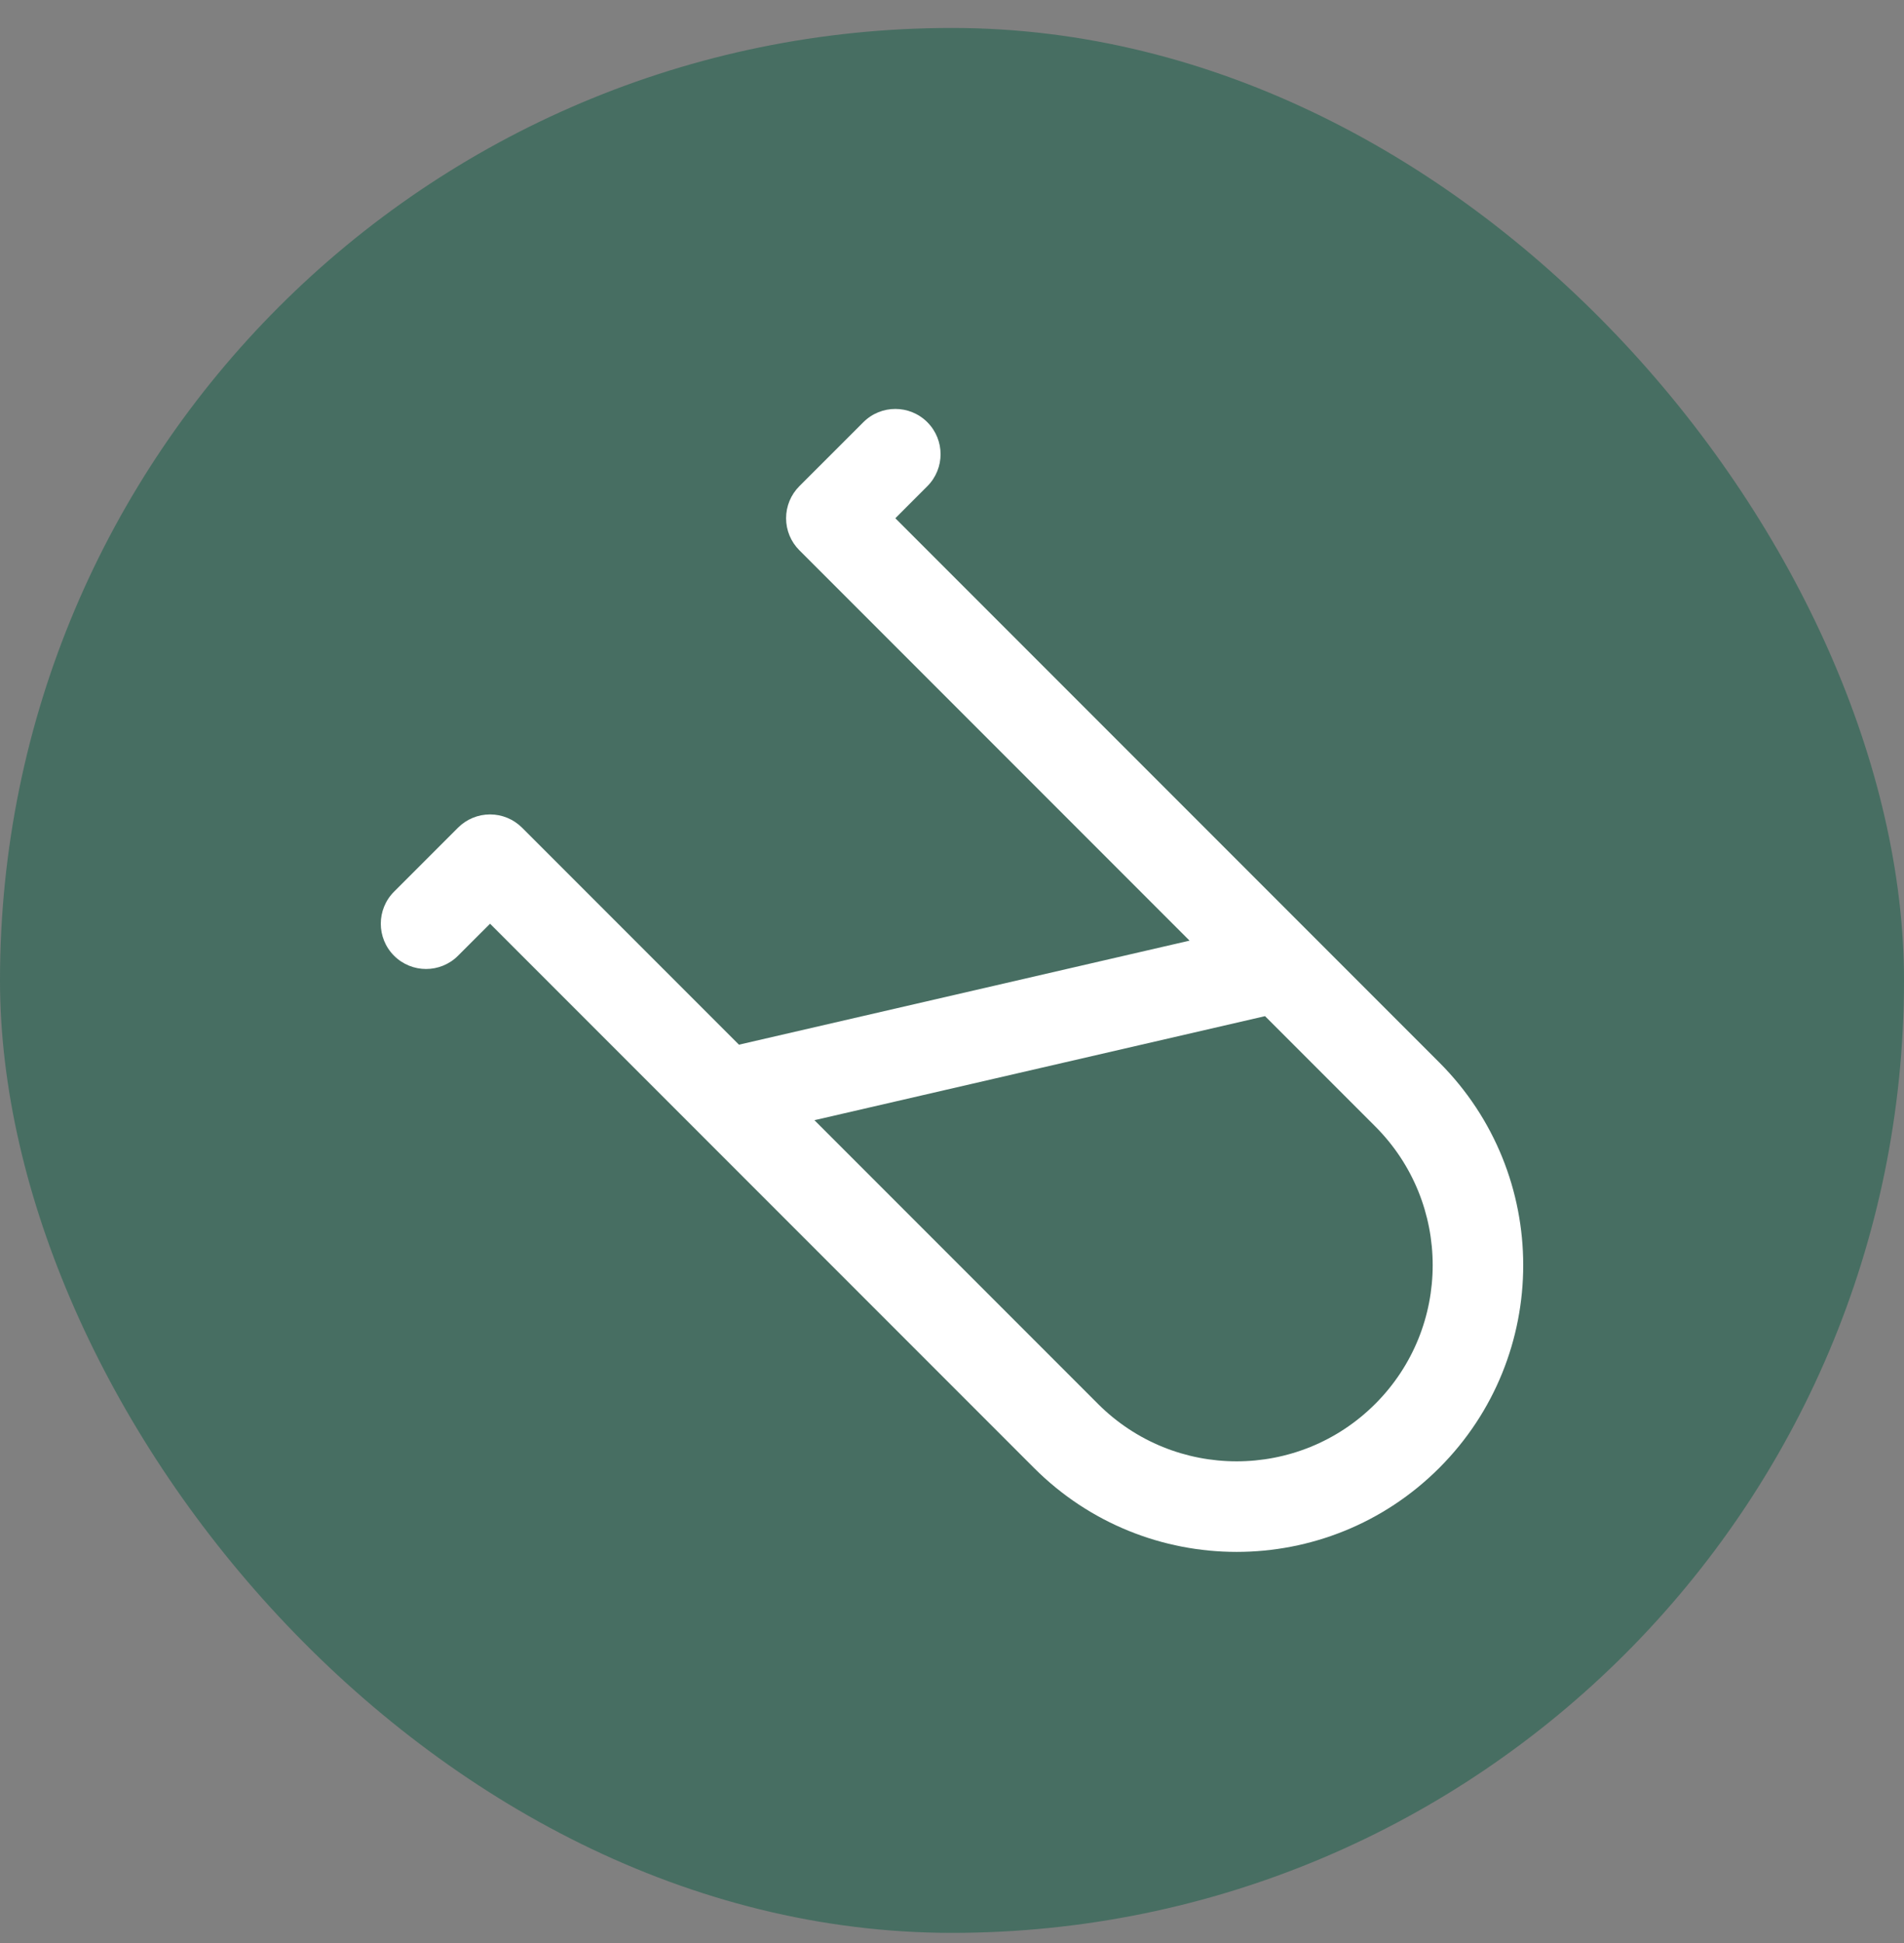
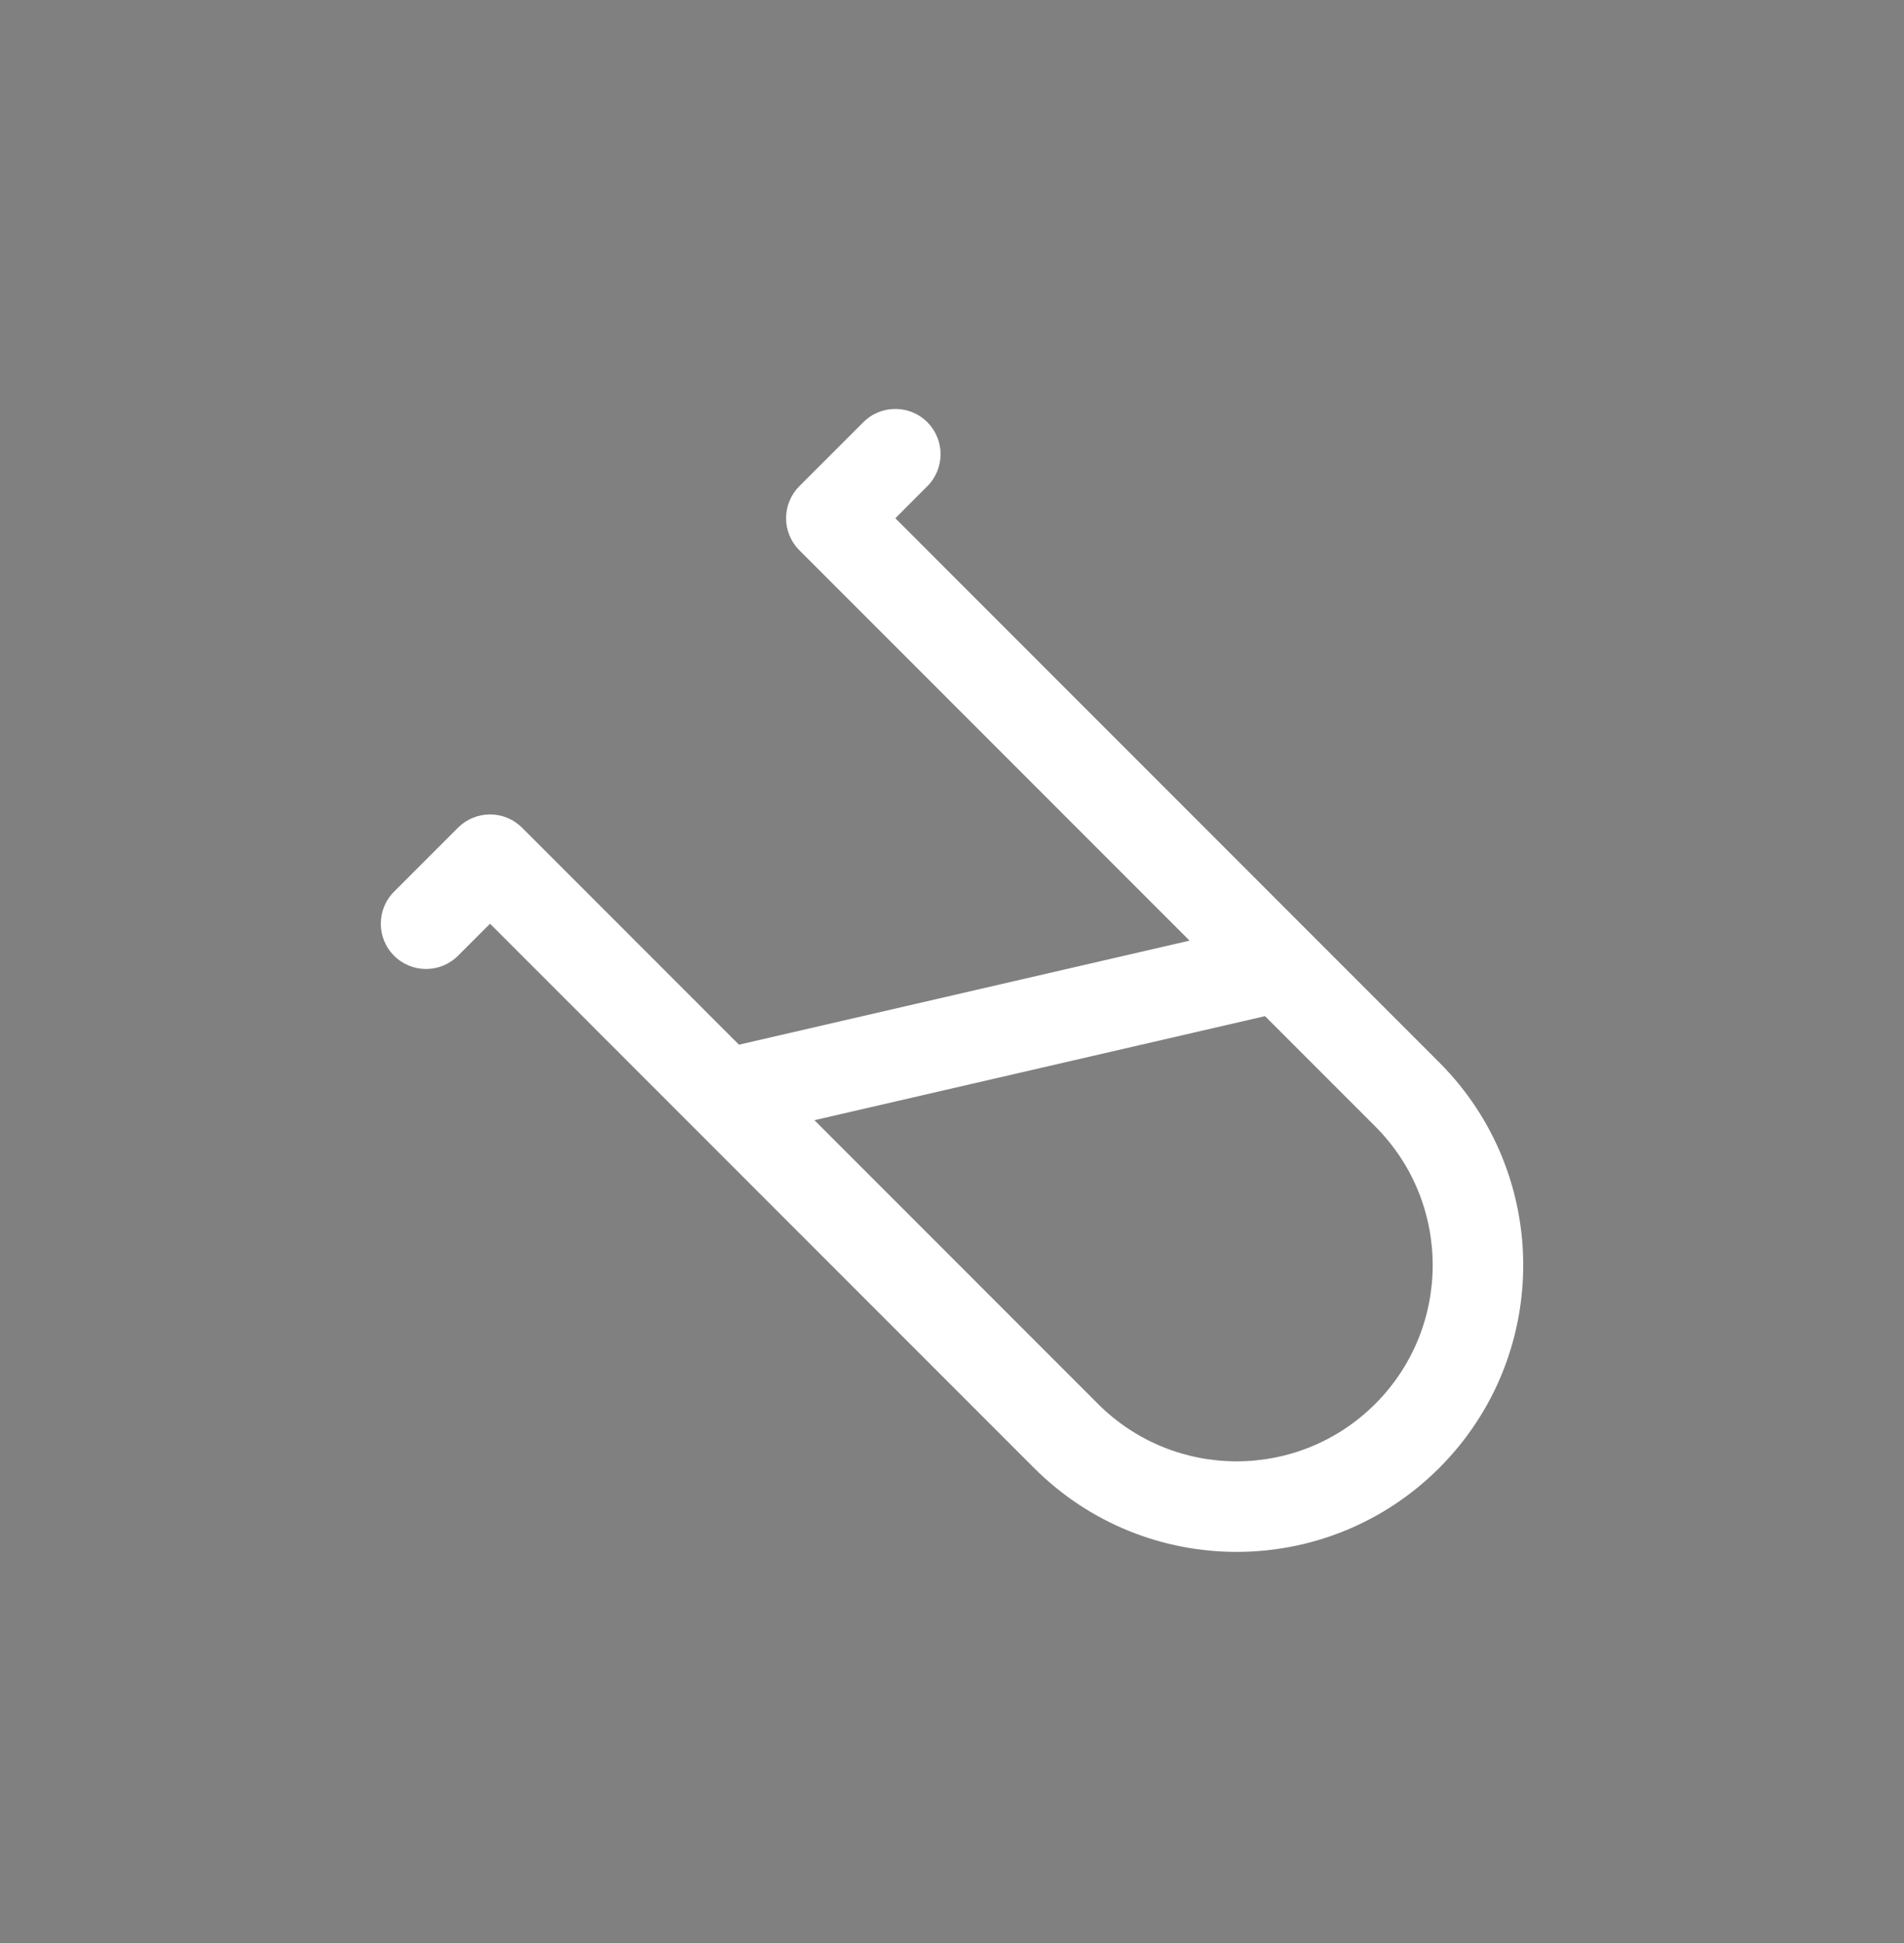
<svg xmlns="http://www.w3.org/2000/svg" width="50" height="51" viewBox="0 0 50 51" fill="none">
  <rect x="0" y="0" width="50" height="51" fill="#808080" stroke="none" />
-   <rect y="0.734" width="50" height="50" rx="25" fill="#0E5C45" fill-opacity="0.5" />
  <path fill-rule="evenodd" clip-rule="evenodd" d="M24.352 11.082C24.816 11.546 24.816 12.298 24.352 12.762L23.512 13.603L37.796 27.887C40.735 30.826 40.735 35.591 37.796 38.53C34.857 41.469 30.092 41.469 27.153 38.53L12.869 24.246L12.028 25.086C11.565 25.55 10.812 25.55 10.348 25.086C9.884 24.622 9.884 23.869 10.348 23.405L12.028 21.725C12.251 21.502 12.554 21.377 12.869 21.377C13.184 21.377 13.486 21.502 13.709 21.725L19.405 27.421L31.238 24.69L20.991 14.443C20.768 14.22 20.643 13.918 20.643 13.603C20.643 13.287 20.768 12.985 20.991 12.762L22.672 11.082C23.136 10.618 23.888 10.618 24.352 11.082ZM33.22 26.672L21.387 29.403L28.833 36.849C30.844 38.86 34.104 38.86 36.115 36.849C38.126 34.838 38.126 31.578 36.115 29.567L33.22 26.672Z" fill="white" />
</svg>